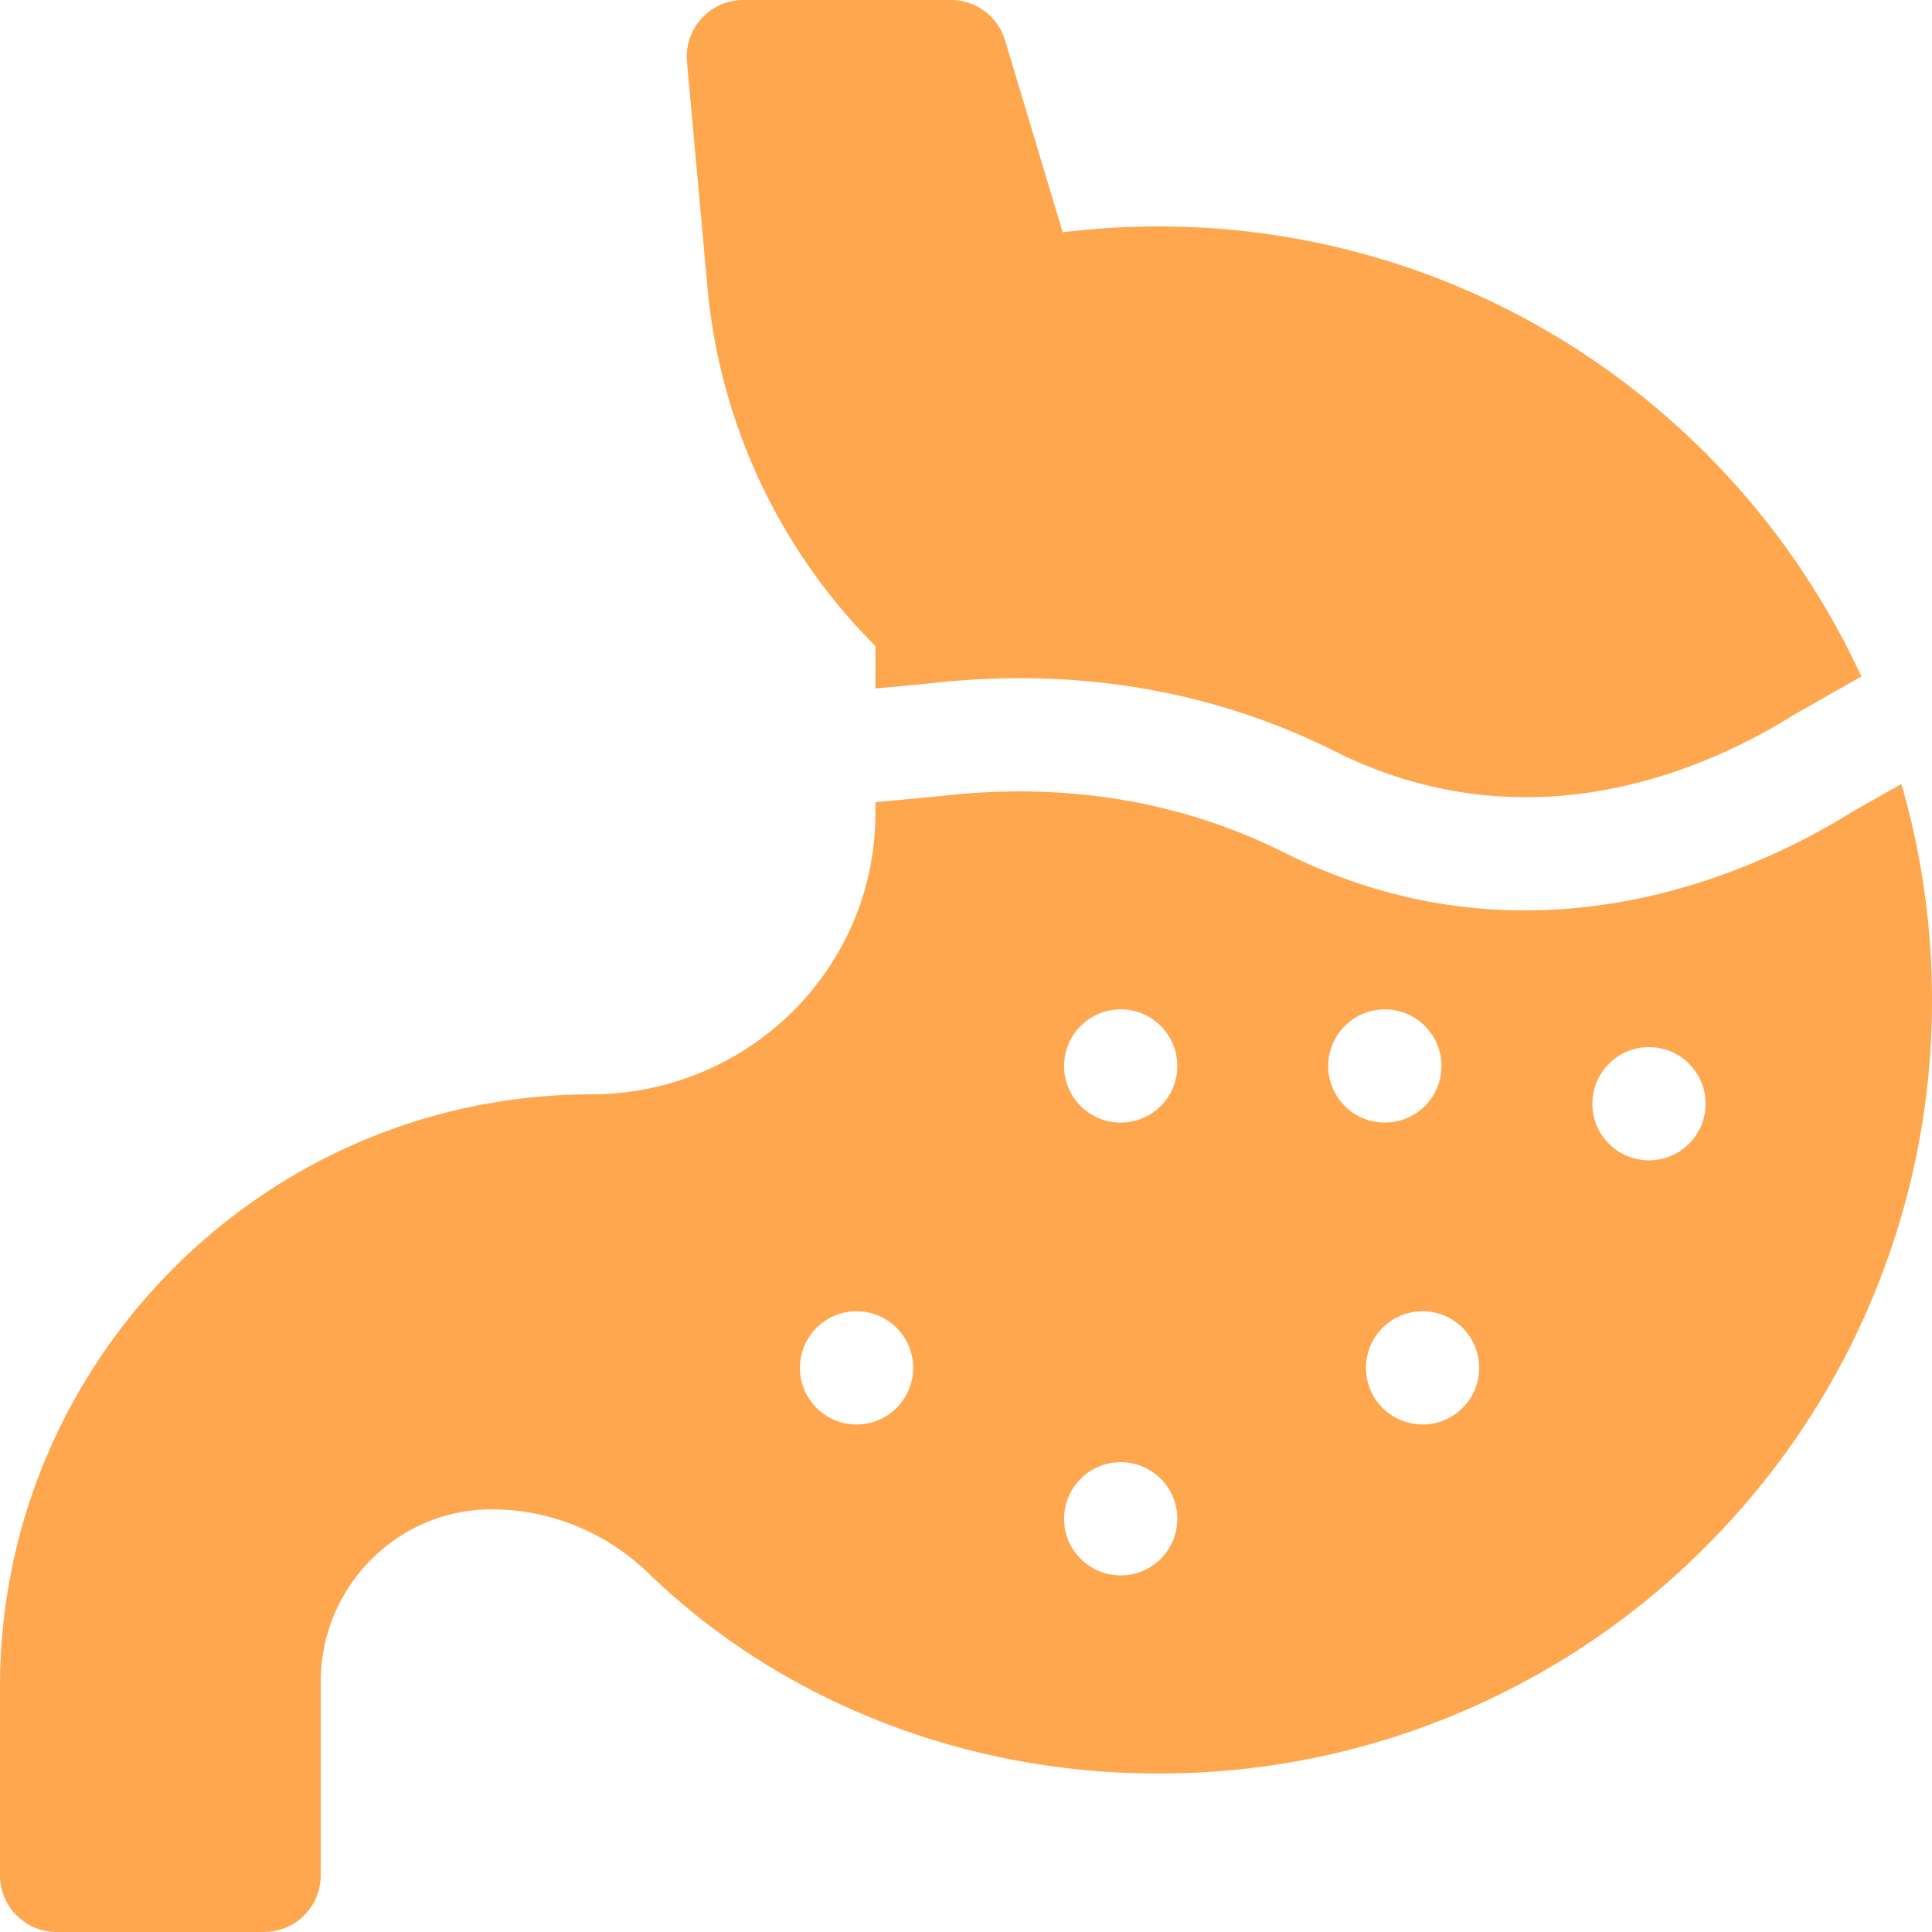
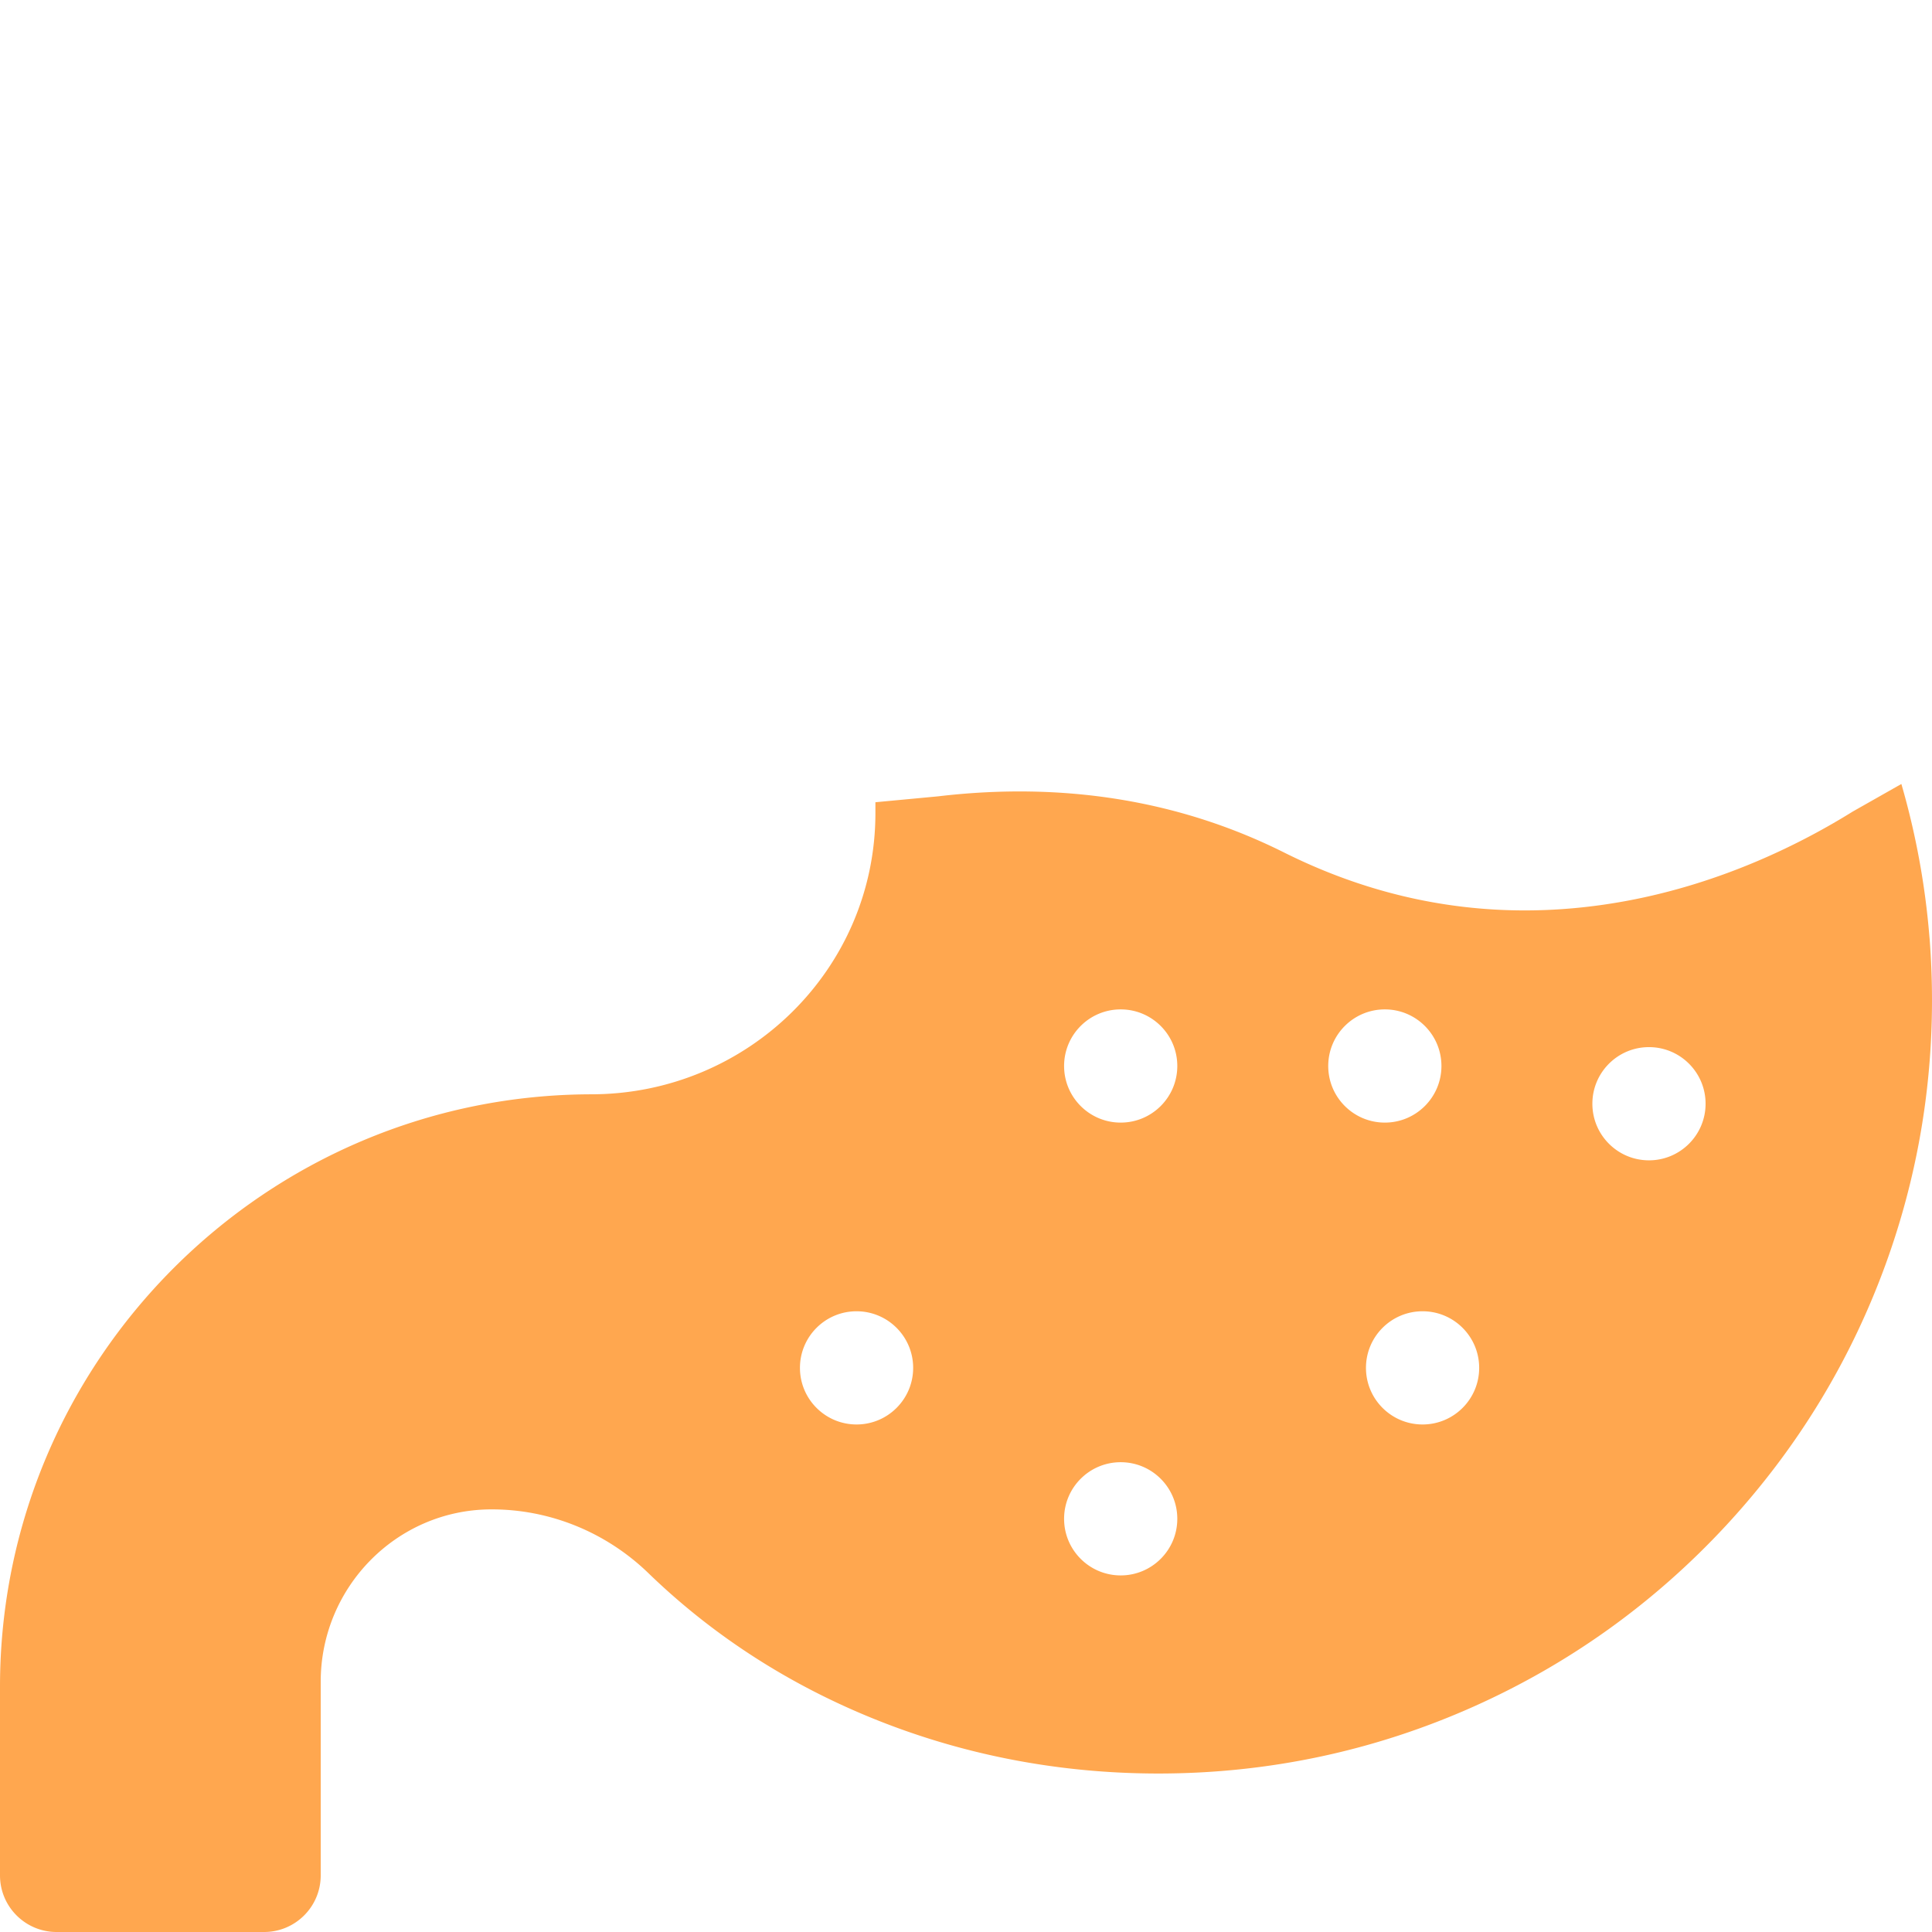
<svg xmlns="http://www.w3.org/2000/svg" class="" xml:space="preserve" style="enable-background:new 0 0 512 512" viewBox="0 0 512 512" y="0" x="0" height="512" width="512" version="1.1">
  <g>
-     <path data-original="#000000" opacity="1" fill="#ffa74f" d="m182.053 16.36 5.439 59.838a154.092 154.092 0 0 0 44.501 95.012l.002.003v11.254l13.426-1.263c39.021-4.554 75.452 1.463 108.282 17.879 51.373 25.688 98.271 5 121.654-9.616.183-.114.367-.224.554-.33l17.367-9.845c-11.099-24.107-26.903-46.043-46.803-64.526C408.451 79.45 358.916 60 306.993 60c-8.507 0-16.978.526-25.364 1.562L266.36 10.689A14.997 14.997 0 0 0 251.994 0H196.993a14.998 14.998 0 0 0-14.936 16.358z" />
    <path data-original="#000000" opacity="1" fill="#ffa74f" d="M511.367 248.773a15.633 15.633 0 0 0-.051-.531 204.639 204.639 0 0 0-7.432-40.477l-12.903 7.314c-13.218 8.229-34.299 18.952-60.137 23.707-9.005 1.657-17.934 2.485-26.76 2.485-21.986 0-43.354-5.132-63.798-15.354-27.562-13.781-58.362-18.792-91.542-14.896-.115.014-.23.026-.346.037l-16.404 1.543v2.861c0 41.383-33.856 74.478-75.239 74.54C70.294 290.13 0 360.51 0 447.002V497c0 8.284 6.716 15 15 15h54.993c8.284 0 15-6.716 15-15v-51.338c0-24.947 20.021-45.496 44.967-45.659 15.649-.102 30.647 6.026 41.883 16.903 17.252 16.701 37.665 29.815 60.673 38.978C256.034 465.25 281.094 470 306.995 470c29.062 0 57.153-5.962 83.492-17.721 25.436-11.355 47.966-27.518 66.965-48.038 18.962-20.481 33.313-44.132 42.655-70.294 9.729-27.247 13.517-55.904 11.26-85.174zM226.996 377.5c-8.284 0-15-6.716-15-15s6.716-15 15-15 15 6.716 15 15-6.716 15-15 15zm70 40c-8.284 0-15-6.716-15-15s6.716-15 15-15 15 6.716 15 15-6.716 15-15 15zm0-120c-8.284 0-15-6.716-15-15s6.716-15 15-15 15 6.716 15 15-6.716 15-15 15zm55-15c0-8.284 6.716-15 15-15s15 6.716 15 15-6.716 15-15 15-15-6.716-15-15zm25 95c-8.284 0-15-6.716-15-15s6.716-15 15-15 15 6.716 15 15-6.716 15-15 15zm60-70c-8.284 0-15-6.716-15-15s6.716-15 15-15 15 6.716 15 15-6.716 15-15 15z" />
  </g>
</svg>